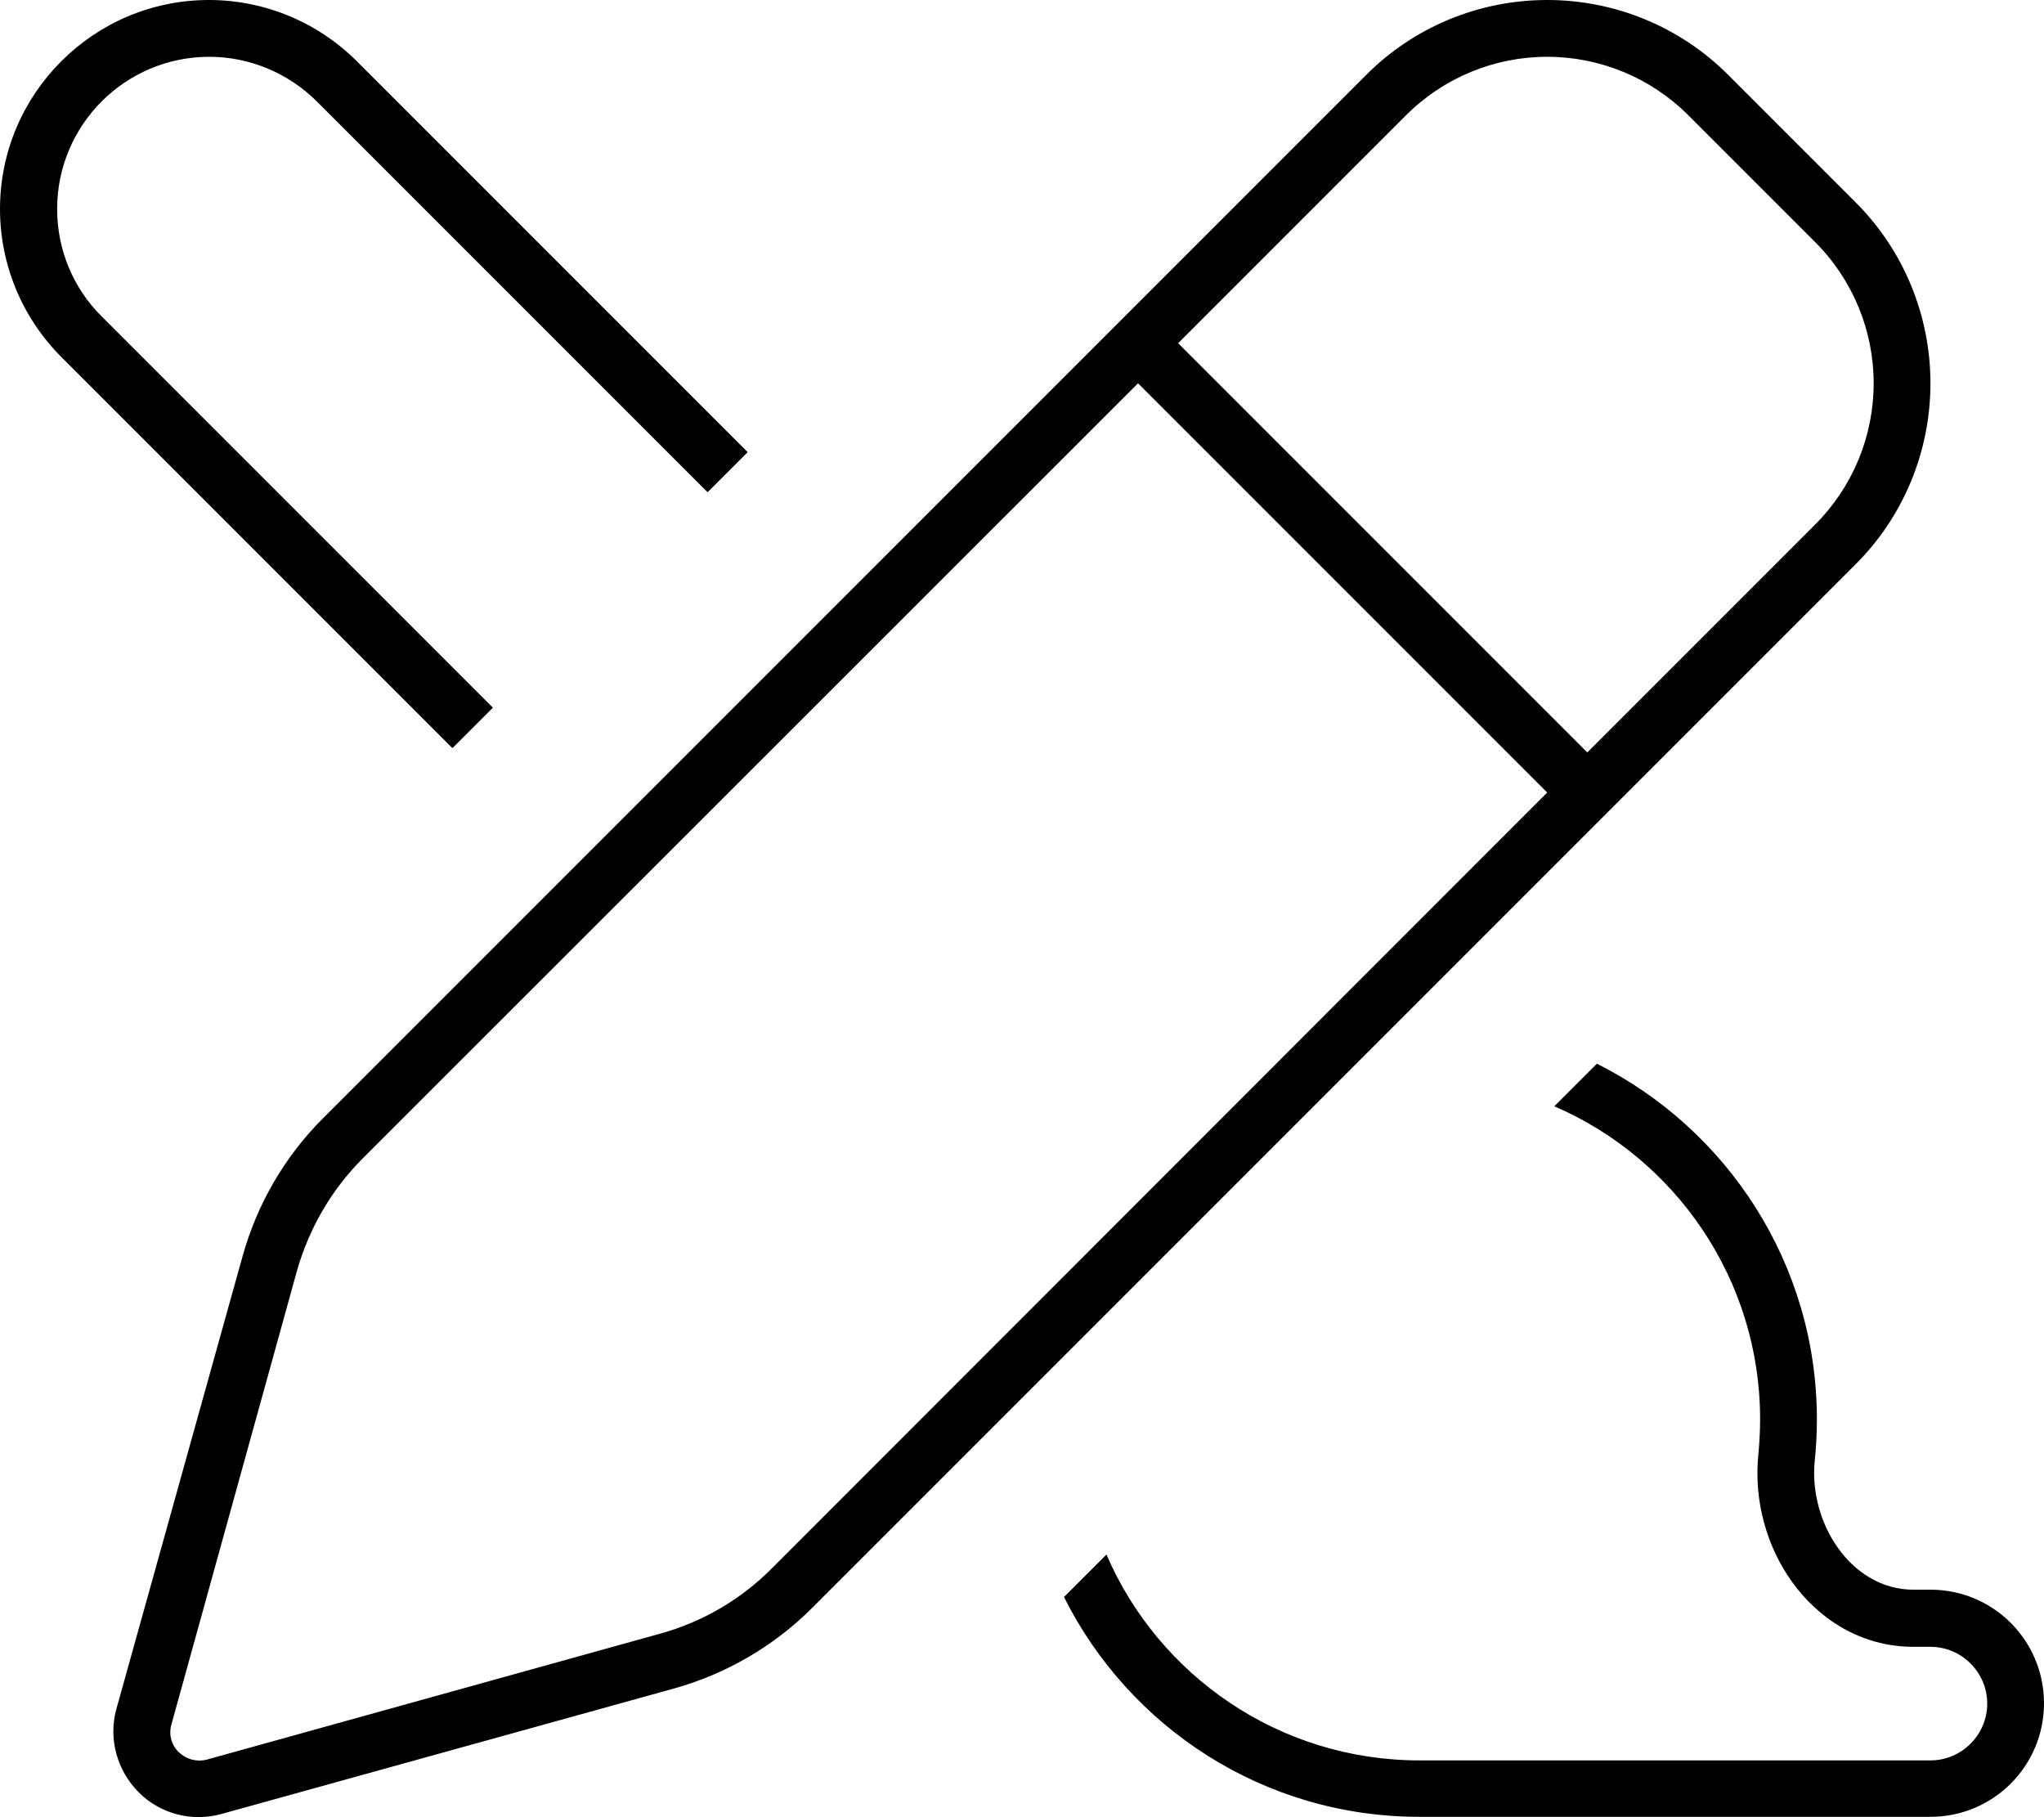
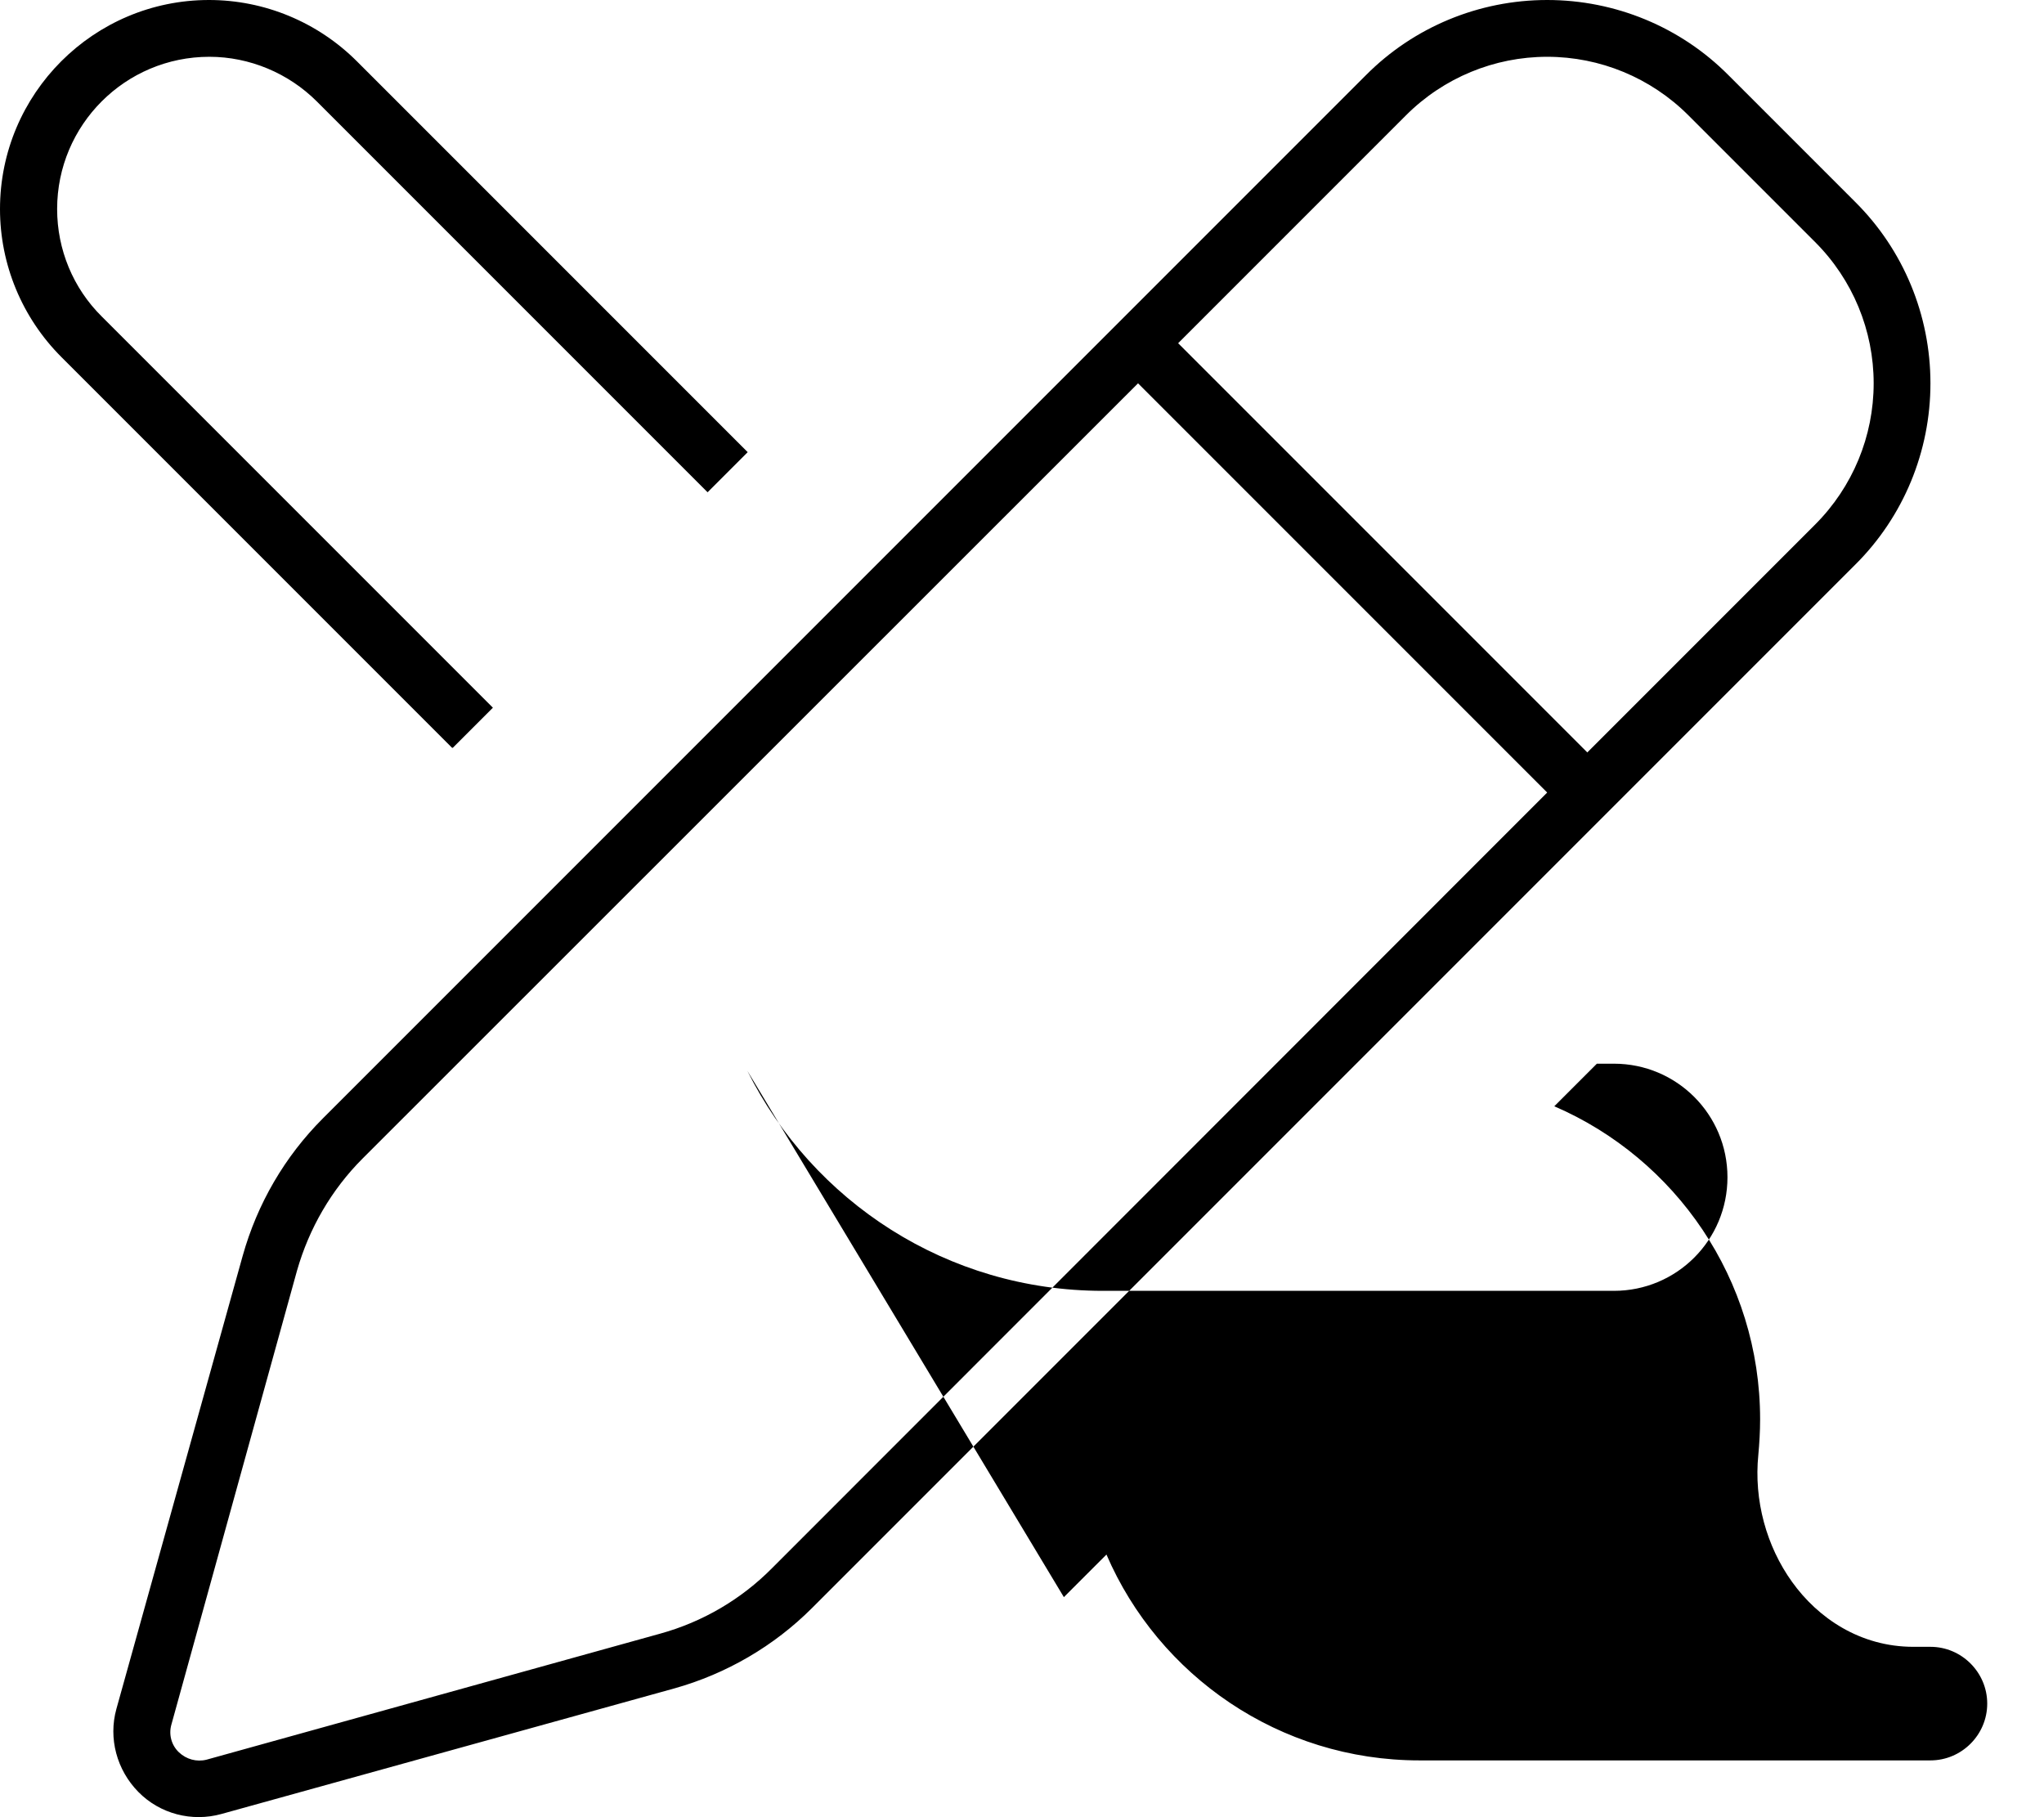
<svg xmlns="http://www.w3.org/2000/svg" viewBox="0 0 576 512">
-   <path fill="currentColor" d="M436 16c-14.9 0-29.2 5.9-39.8 16.5L332 96.7 447.3 212 511.5 147.8C522.1 137.2 528 122.9 528 108s-5.9-29.2-16.5-39.8L475.8 32.5C465.2 21.9 450.9 16 436 16zM102.2 326.4c-8.8 8.8-15.1 19.7-18.5 31.6L48.3 485.9c-.8 2.8 0 5.8 2.1 7.8s5 2.8 7.8 2.1l127.8-35.5c12-3.3 22.9-9.7 31.6-18.5L436 223.3 320.7 108 102.2 326.4zM384.9 21.2C398.4 7.6 416.8 0 436 0s37.6 7.6 51.1 21.2l35.7 35.7C536.4 70.4 544 88.8 544 108s-7.6 37.6-21.2 51.1l-294 294c-10.7 10.7-24.1 18.5-38.7 22.6L62.4 511.1c-8.3 2.3-17.3 0-23.4-6.2s-8.5-15.1-6.2-23.4L68.4 353.8c4.1-14.6 11.8-27.9 22.6-38.7l294-294zM127.4 210.7L17.3 100.6C6.2 89.5 0 74.5 0 58.9 0 26.4 26.4 0 58.9 0 74.5 0 89.5 6.2 100.6 17.3L210.7 127.4 199.4 138.7 89.3 28.6c-8-8-19-12.6-30.3-12.6-23.7 0-42.9 19.2-42.9 42.9 0 11.4 4.5 22.3 12.6 30.3l110.2 110.2-11.3 11.3zM299.8 450l12-12c14.7 34.1 48.7 58 88.2 58l144 0c8.8 0 16-7.2 16-16s-7.2-16-16-16l-4.8 0c-15 0-26.9-8.1-34.2-18.3-7.2-10-10.8-23-9.5-35.8 .3-3.3 .5-6.6 .5-10 0-39.5-23.9-73.5-58-88.2l12-12c36.7 18.4 62 56.4 62 100.2 0 3.9-.2 7.8-.6 11.6-1.8 17.5 10.2 36.4 27.8 36.4l4.8 0c17.7 0 32 14.3 32 32s-14.3 32-32 32l-144 0c-43.9 0-81.8-25.2-100.2-62z" />
+   <path fill="currentColor" d="M436 16c-14.9 0-29.2 5.9-39.8 16.5L332 96.7 447.3 212 511.5 147.8C522.1 137.2 528 122.9 528 108s-5.9-29.2-16.5-39.8L475.8 32.5C465.2 21.9 450.9 16 436 16zM102.2 326.4c-8.8 8.8-15.1 19.7-18.5 31.6L48.3 485.9c-.8 2.8 0 5.8 2.1 7.8s5 2.8 7.8 2.1l127.8-35.5c12-3.3 22.9-9.7 31.6-18.5L436 223.3 320.7 108 102.2 326.4zM384.9 21.2C398.4 7.6 416.8 0 436 0s37.6 7.6 51.1 21.2l35.7 35.7C536.4 70.4 544 88.8 544 108s-7.6 37.6-21.2 51.1l-294 294c-10.7 10.7-24.1 18.5-38.7 22.6L62.4 511.1c-8.3 2.3-17.3 0-23.4-6.2s-8.5-15.1-6.2-23.4L68.4 353.8c4.1-14.6 11.8-27.9 22.6-38.7l294-294zM127.4 210.7L17.3 100.6C6.2 89.5 0 74.5 0 58.9 0 26.4 26.4 0 58.9 0 74.5 0 89.5 6.2 100.6 17.3L210.7 127.4 199.4 138.7 89.3 28.6c-8-8-19-12.6-30.3-12.6-23.7 0-42.9 19.2-42.9 42.9 0 11.4 4.5 22.3 12.6 30.3l110.2 110.2-11.3 11.3zM299.8 450l12-12c14.7 34.1 48.7 58 88.2 58l144 0c8.8 0 16-7.2 16-16s-7.2-16-16-16l-4.8 0c-15 0-26.9-8.1-34.2-18.3-7.2-10-10.8-23-9.5-35.8 .3-3.3 .5-6.6 .5-10 0-39.5-23.9-73.5-58-88.2l12-12l4.8 0c17.7 0 32 14.3 32 32s-14.3 32-32 32l-144 0c-43.9 0-81.8-25.2-100.2-62z" />
</svg>